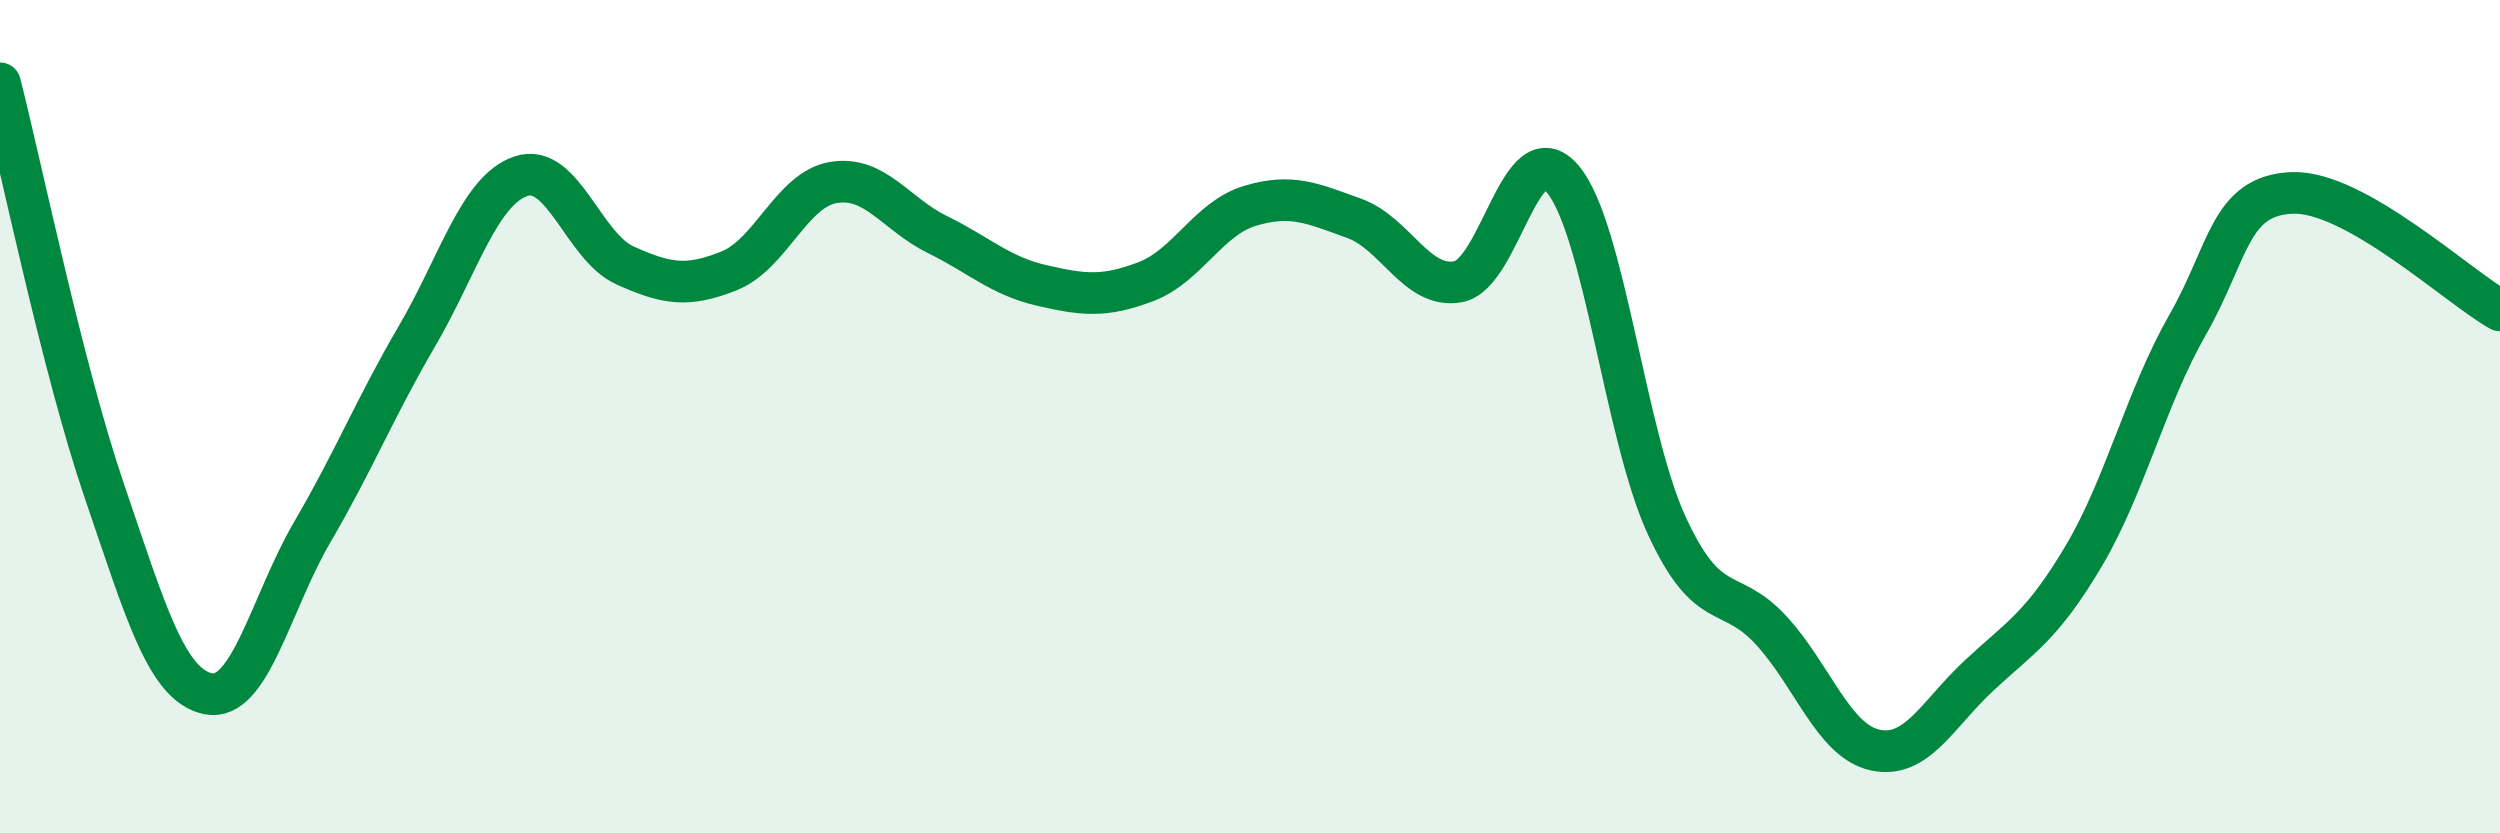
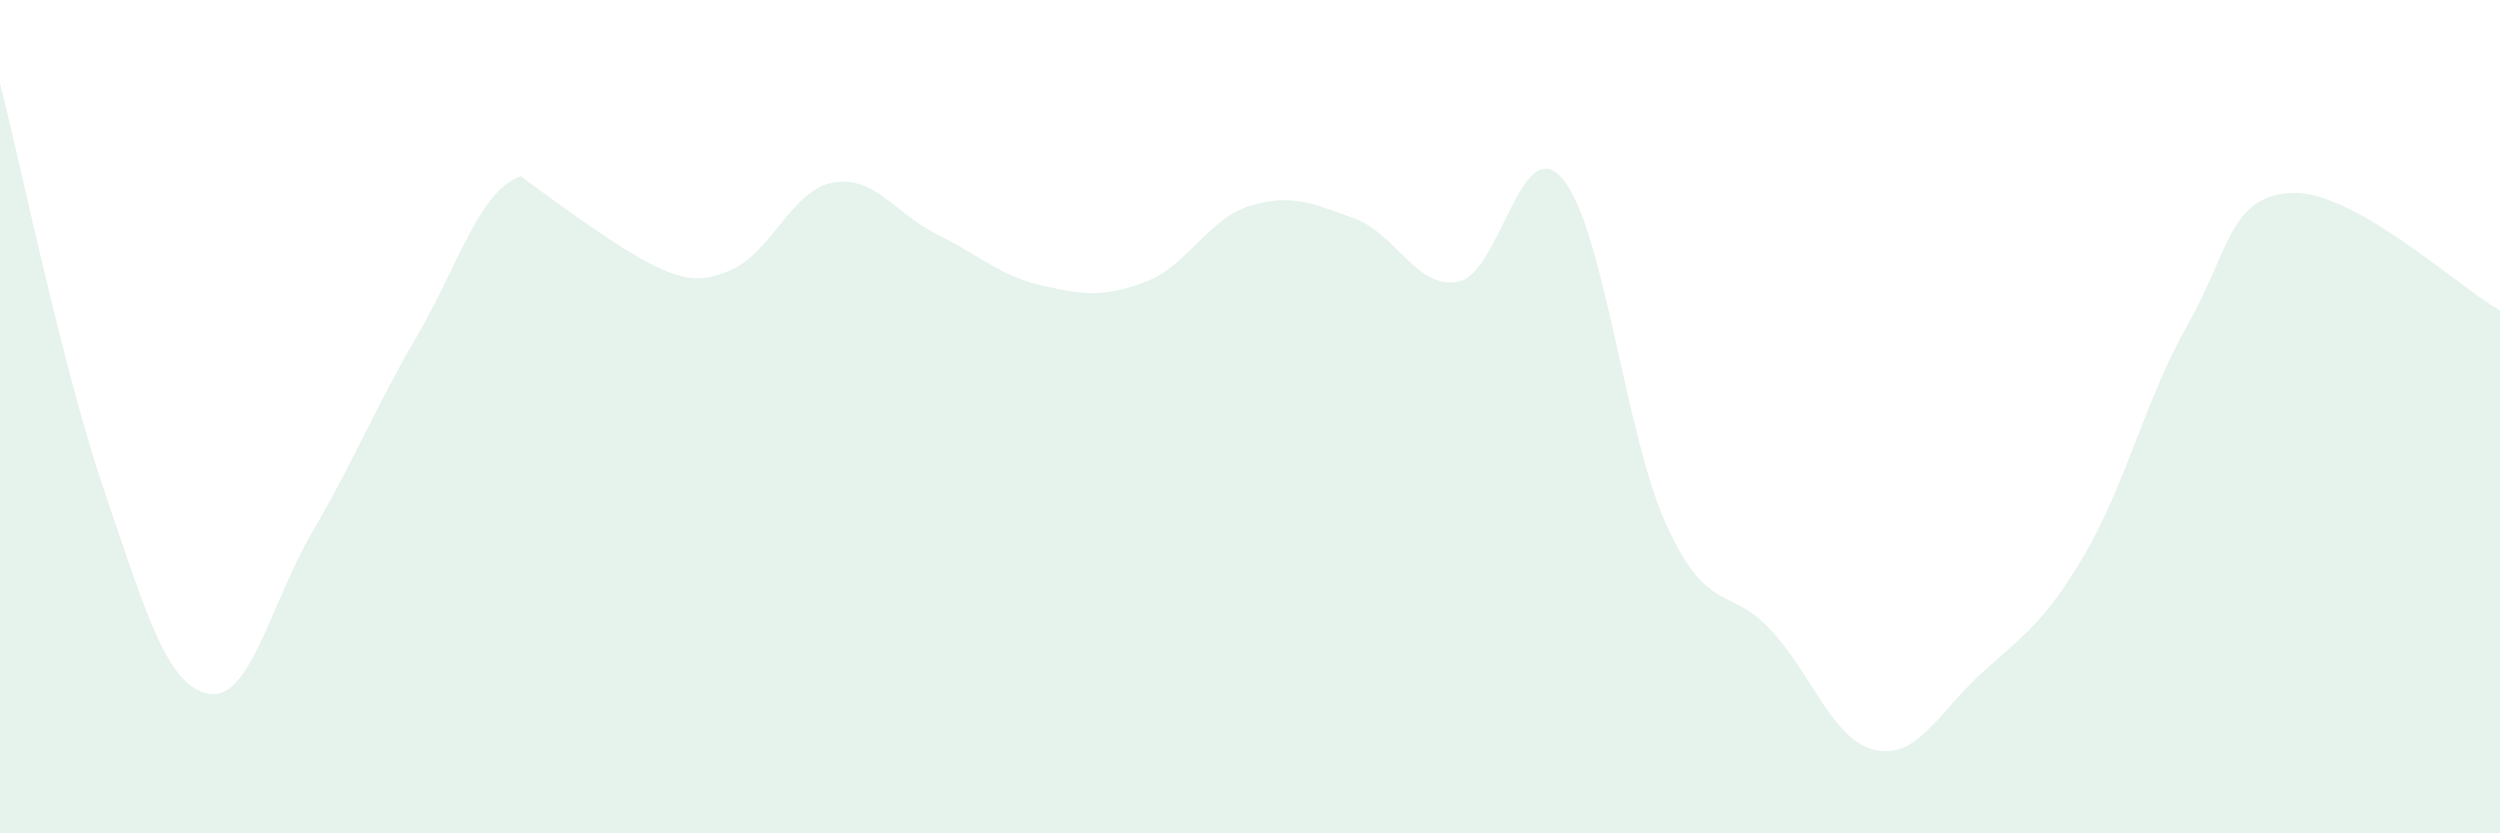
<svg xmlns="http://www.w3.org/2000/svg" width="60" height="20" viewBox="0 0 60 20">
-   <path d="M 0,2 C 0.5,3.95 1.5,8.84 2.5,11.77 C 3.5,14.7 4,16.45 5,16.65 C 6,16.85 6.5,14.47 7.5,12.76 C 8.5,11.05 9,9.79 10,8.08 C 11,6.37 11.5,4.57 12.5,4.23 C 13.5,3.89 14,5.92 15,6.37 C 16,6.82 16.5,6.9 17.5,6.5 C 18.5,6.1 19,4.55 20,4.38 C 21,4.21 21.5,5.14 22.5,5.63 C 23.5,6.12 24,6.62 25,6.85 C 26,7.08 26.5,7.14 27.5,6.76 C 28.5,6.38 29,5.24 30,4.94 C 31,4.64 31.5,4.88 32.5,5.24 C 33.5,5.6 34,6.95 35,6.76 C 36,6.57 36.5,3.12 37.5,4.29 C 38.5,5.46 39,10.44 40,12.61 C 41,14.78 41.5,14.04 42.5,15.12 C 43.5,16.2 44,17.78 45,18 C 46,18.22 46.5,17.14 47.5,16.21 C 48.5,15.28 49,15.04 50,13.36 C 51,11.68 51.5,9.55 52.5,7.8 C 53.5,6.05 53.5,4.7 55,4.63 C 56.5,4.56 59,6.89 60,7.45L60 20L0 20Z" fill="#008740" opacity="0.1" stroke-linecap="round" stroke-linejoin="round" />
-   <path d="M 0,2 C 0.5,3.95 1.5,8.84 2.5,11.77 C 3.5,14.7 4,16.45 5,16.65 C 6,16.85 6.5,14.47 7.5,12.76 C 8.5,11.05 9,9.79 10,8.08 C 11,6.37 11.5,4.57 12.5,4.23 C 13.5,3.89 14,5.92 15,6.37 C 16,6.82 16.5,6.9 17.5,6.5 C 18.5,6.1 19,4.55 20,4.38 C 21,4.21 21.5,5.14 22.5,5.63 C 23.5,6.12 24,6.62 25,6.85 C 26,7.08 26.5,7.14 27.5,6.76 C 28.5,6.38 29,5.24 30,4.94 C 31,4.64 31.5,4.88 32.5,5.24 C 33.5,5.6 34,6.95 35,6.76 C 36,6.57 36.5,3.12 37.5,4.29 C 38.5,5.46 39,10.44 40,12.61 C 41,14.78 41.5,14.04 42.5,15.12 C 43.5,16.2 44,17.78 45,18 C 46,18.22 46.5,17.14 47.5,16.21 C 48.5,15.28 49,15.04 50,13.36 C 51,11.68 51.5,9.55 52.5,7.8 C 53.5,6.05 53.5,4.7 55,4.63 C 56.5,4.56 59,6.89 60,7.45" stroke="#008740" stroke-width="1" fill="none" stroke-linecap="round" stroke-linejoin="round" />
+   <path d="M 0,2 C 0.5,3.95 1.5,8.84 2.5,11.77 C 3.5,14.7 4,16.45 5,16.65 C 6,16.85 6.5,14.47 7.5,12.76 C 8.5,11.05 9,9.79 10,8.08 C 11,6.37 11.5,4.57 12.5,4.23 C 16,6.82 16.5,6.9 17.5,6.5 C 18.5,6.1 19,4.55 20,4.38 C 21,4.21 21.5,5.14 22.5,5.63 C 23.5,6.12 24,6.62 25,6.85 C 26,7.08 26.5,7.14 27.5,6.76 C 28.5,6.38 29,5.24 30,4.94 C 31,4.64 31.5,4.88 32.5,5.24 C 33.5,5.6 34,6.95 35,6.76 C 36,6.57 36.5,3.12 37.5,4.29 C 38.5,5.46 39,10.44 40,12.61 C 41,14.78 41.5,14.04 42.5,15.12 C 43.5,16.2 44,17.78 45,18 C 46,18.22 46.5,17.14 47.5,16.21 C 48.5,15.28 49,15.04 50,13.36 C 51,11.68 51.5,9.55 52.5,7.8 C 53.5,6.05 53.5,4.7 55,4.63 C 56.5,4.56 59,6.89 60,7.45L60 20L0 20Z" fill="#008740" opacity="0.1" stroke-linecap="round" stroke-linejoin="round" />
</svg>